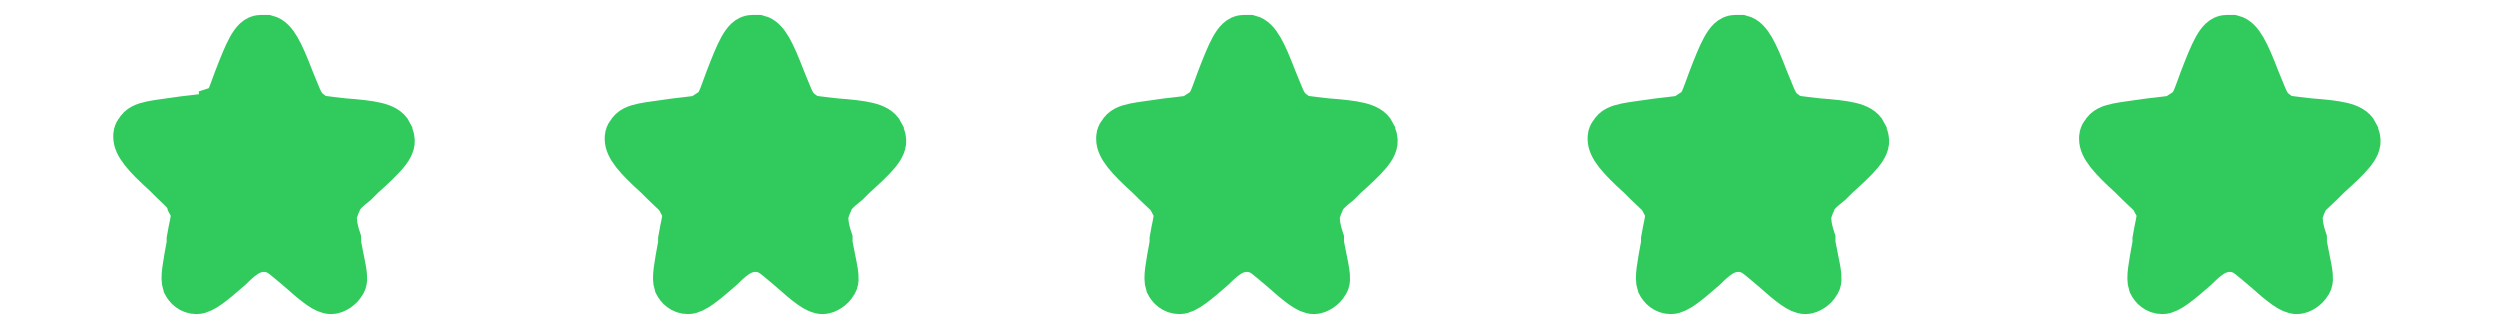
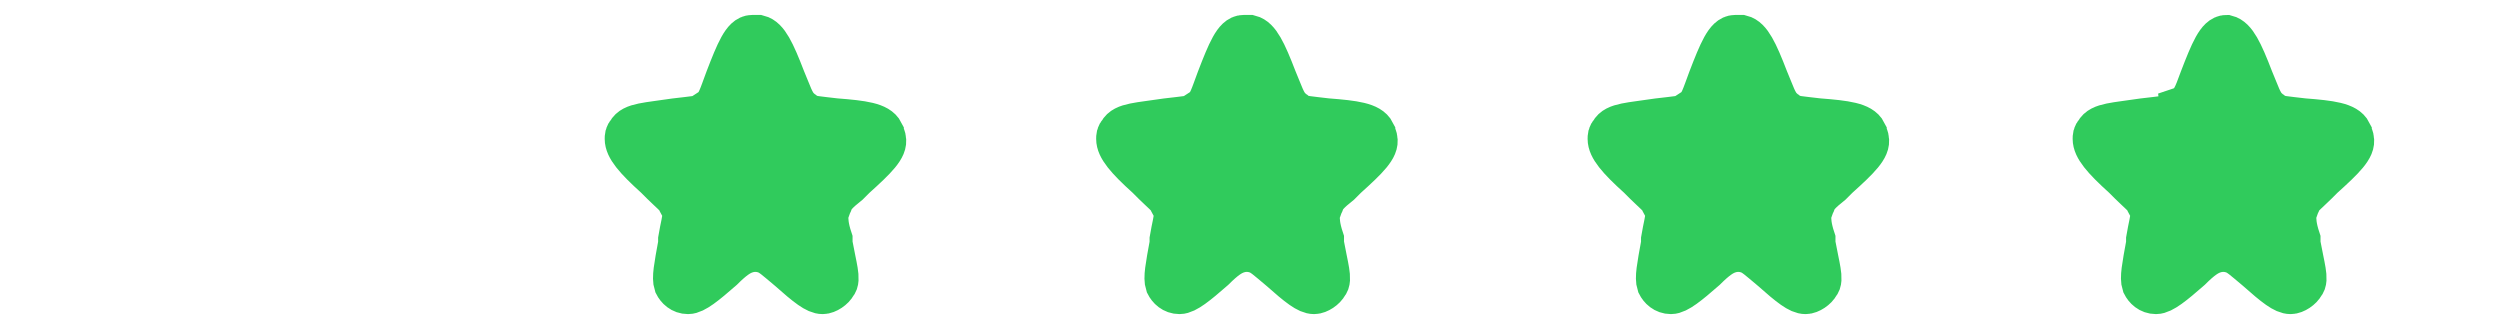
<svg xmlns="http://www.w3.org/2000/svg" version="1.1" id="Слой_1" x="0px" y="0px" viewBox="0 0 117 15" style="enable-background:new 0 0 117 15;" xml:space="preserve">
  <style type="text/css">
	.st0{display:none;fill:#E3E7EC;stroke:#E3E7EC;stroke-width:2;}
	.st1{display:none;fill:#E3E7EC;stroke:#E1E7EA;stroke-width:2;}
	.st2{fill:#30CB5C;stroke:#30CB5C;stroke-width:2;}
</style>
  <path class="st0" d="M57.2,3.6c0.5-1.3,0.8-2,1.2-2c0.1,0,0.2,0,0.3,0c0.4,0.1,0.7,0.7,1.2,2c0.3,0.7,0.4,1.1,0.7,1.4  c0.1,0.1,0.2,0.1,0.2,0.2c0.3,0.2,0.7,0.2,1.5,0.3c1.3,0.1,2,0.2,2.2,0.6c0,0.1,0.1,0.2,0.1,0.3c0.1,0.4-0.4,0.9-1.4,1.8l-0.3,0.3  c-0.5,0.4-0.7,0.6-0.8,0.9c-0.1,0.2-0.1,0.3-0.2,0.5c0,0.3,0,0.6,0.2,1.2l0,0.2c0.2,1.1,0.4,1.7,0.2,1.9c-0.1,0.2-0.4,0.4-0.6,0.4  c-0.3,0-0.7-0.3-1.6-1.1c-0.6-0.5-0.8-0.7-1.1-0.8c-0.3-0.1-0.6-0.1-0.9,0c-0.3,0.1-0.6,0.3-1.1,0.8c-0.8,0.7-1.3,1.1-1.6,1.1  c-0.3,0-0.5-0.2-0.6-0.4c-0.1-0.3,0-0.8,0.2-1.9l0-0.2c0.1-0.6,0.2-0.9,0.2-1.2c0-0.2-0.1-0.3-0.2-0.5c-0.1-0.3-0.4-0.5-0.8-0.9  L53.9,8c-1-0.9-1.4-1.4-1.4-1.8c0-0.1,0-0.2,0.1-0.3c0.2-0.4,0.9-0.4,2.2-0.6c0.8-0.1,1.2-0.1,1.5-0.3c0.1-0.1,0.2-0.1,0.2-0.2  C56.7,4.7,56.9,4.3,57.2,3.6z" />
  <path class="st0" d="M80.2,3.6c0.5-1.3,0.8-2,1.2-2c0.1,0,0.2,0,0.3,0c0.4,0.1,0.7,0.7,1.2,2c0.3,0.7,0.4,1.1,0.7,1.4  c0.1,0.1,0.2,0.1,0.2,0.2c0.3,0.2,0.7,0.2,1.5,0.3c1.3,0.1,2,0.2,2.2,0.6c0,0.1,0.1,0.2,0.1,0.3c0.1,0.4-0.4,0.9-1.4,1.8l-0.3,0.3  c-0.5,0.4-0.7,0.6-0.8,0.9c-0.1,0.2-0.1,0.3-0.2,0.5c0,0.3,0,0.6,0.2,1.2l0,0.2c0.2,1.1,0.4,1.7,0.2,1.9c-0.1,0.2-0.4,0.4-0.6,0.4  c-0.3,0-0.7-0.3-1.6-1.1c-0.6-0.5-0.8-0.7-1.1-0.8c-0.3-0.1-0.6-0.1-0.9,0c-0.3,0.1-0.6,0.3-1.1,0.8c-0.8,0.7-1.3,1.1-1.6,1.1  c-0.3,0-0.5-0.2-0.6-0.4c-0.1-0.3,0-0.8,0.2-1.9l0-0.2c0.1-0.6,0.2-0.9,0.2-1.2c0-0.2-0.1-0.3-0.2-0.5c-0.1-0.3-0.4-0.5-0.8-0.9  L76.9,8c-1-0.9-1.4-1.4-1.4-1.8c0-0.1,0-0.2,0.1-0.3c0.2-0.4,0.9-0.4,2.2-0.6c0.8-0.1,1.2-0.1,1.5-0.3c0.1-0.1,0.2-0.1,0.2-0.2  C79.7,4.7,79.9,4.3,80.2,3.6z" />
  <path class="st1" d="M103.2,3.6c0.5-1.3,0.8-2,1.2-2c0.1,0,0.2,0,0.3,0c0.4,0.1,0.7,0.7,1.2,2c0.3,0.7,0.4,1.1,0.7,1.4  c0.1,0.1,0.2,0.1,0.2,0.2c0.3,0.2,0.7,0.2,1.5,0.3c1.3,0.1,2,0.2,2.2,0.6c0,0.1,0.1,0.2,0.1,0.3c0.1,0.4-0.4,0.9-1.4,1.8l-0.3,0.3  c-0.4,0.4-0.7,0.6-0.8,0.9c-0.1,0.2-0.1,0.3-0.2,0.5c0,0.3,0,0.6,0.2,1.2l0,0.2c0.2,1.1,0.4,1.7,0.2,1.9c-0.1,0.2-0.4,0.4-0.6,0.4  c-0.3,0-0.7-0.3-1.6-1.1c-0.6-0.5-0.8-0.7-1.1-0.8c-0.3-0.1-0.6-0.1-0.9,0c-0.3,0.1-0.6,0.3-1.1,0.8c-0.8,0.7-1.3,1.1-1.6,1.1  c-0.3,0-0.5-0.2-0.6-0.4c-0.1-0.3,0-0.8,0.2-1.9l0-0.2c0.1-0.6,0.2-0.9,0.2-1.2c0-0.2-0.1-0.3-0.2-0.5c-0.1-0.3-0.4-0.5-0.8-0.9  L99.9,8c-1-0.9-1.4-1.4-1.4-1.8c0-0.1,0-0.2,0.1-0.3c0.2-0.4,0.9-0.4,2.2-0.6c0.8-0.1,1.2-0.1,1.5-0.3c0.1-0.1,0.2-0.1,0.2-0.2  C102.7,4.7,102.9,4.3,103.2,3.6z" />
  <path class="st0" d="M34.2,3.6c0.5-1.3,0.8-2,1.2-2c0.1,0,0.2,0,0.3,0c0.4,0.1,0.7,0.7,1.2,2c0.3,0.7,0.4,1.1,0.7,1.4  c0.1,0.1,0.2,0.1,0.2,0.2c0.3,0.2,0.7,0.2,1.5,0.3c1.3,0.1,2,0.2,2.2,0.6c0,0.1,0.1,0.2,0.1,0.3c0.1,0.4-0.4,0.9-1.4,1.8l-0.3,0.3  c-0.5,0.4-0.7,0.6-0.8,0.9c-0.1,0.2-0.1,0.3-0.2,0.5c0,0.3,0,0.6,0.2,1.2l0,0.2c0.2,1.1,0.4,1.7,0.2,1.9c-0.1,0.2-0.4,0.4-0.6,0.4  c-0.3,0-0.7-0.3-1.6-1.1c-0.6-0.5-0.8-0.7-1.1-0.8c-0.3-0.1-0.6-0.1-0.9,0c-0.3,0.1-0.6,0.3-1.1,0.8c-0.8,0.7-1.3,1.1-1.6,1.1  c-0.3,0-0.5-0.2-0.6-0.4c-0.1-0.3,0-0.8,0.2-1.9l0-0.2c0.1-0.6,0.2-0.9,0.2-1.2c0-0.2-0.1-0.3-0.2-0.5c-0.1-0.3-0.4-0.5-0.8-0.9  L30.9,8c-1-0.9-1.4-1.4-1.4-1.8c0-0.1,0-0.2,0.1-0.3c0.2-0.4,0.9-0.4,2.2-0.6c0.8-0.1,1.2-0.1,1.5-0.3c0.1-0.1,0.2-0.1,0.2-0.2  C33.7,4.7,33.9,4.3,34.2,3.6z" />
  <path class="st0" d="M11.2,3.6c0.5-1.3,0.8-2,1.2-2c0.1,0,0.2,0,0.3,0c0.4,0.1,0.7,0.7,1.2,2c0.3,0.7,0.4,1.1,0.7,1.4  c0.1,0.1,0.2,0.1,0.2,0.2c0.3,0.2,0.7,0.2,1.5,0.3c1.3,0.1,2,0.2,2.2,0.6c0,0.1,0.1,0.2,0.1,0.3c0.1,0.4-0.4,0.9-1.4,1.8l-0.3,0.3  c-0.5,0.4-0.7,0.6-0.8,0.9c-0.1,0.2-0.1,0.3-0.2,0.5c0,0.3,0,0.6,0.2,1.2l0,0.2c0.2,1.1,0.4,1.7,0.2,1.9c-0.1,0.2-0.4,0.4-0.6,0.4  c-0.3,0-0.7-0.3-1.6-1.1c-0.6-0.5-0.8-0.7-1.1-0.8c-0.3-0.1-0.6-0.1-0.9,0c-0.3,0.1-0.6,0.3-1.1,0.8c-0.8,0.7-1.3,1.1-1.6,1.1  c-0.3,0-0.5-0.2-0.6-0.4c-0.1-0.3,0-0.8,0.2-1.9l0-0.2c0.1-0.6,0.2-0.9,0.2-1.2C9.1,9.5,9,9.4,9,9.2C8.8,8.9,8.6,8.7,8.2,8.3L7.9,8  c-1-0.9-1.4-1.4-1.4-1.8c0-0.1,0-0.2,0.1-0.3c0.2-0.4,0.9-0.4,2.2-0.6c0.8-0.1,1.2-0.1,1.5-0.3c0.1-0.1,0.2-0.1,0.2-0.2  C10.7,4.7,10.9,4.3,11.2,3.6z" />
  <path class="st2" d="M57,3.7c0.5-1.3,0.8-2,1.2-2c0.1,0,0.2,0,0.3,0c0.4,0.1,0.7,0.7,1.2,2c0.3,0.7,0.4,1.1,0.7,1.4  c0.1,0.1,0.2,0.1,0.2,0.2c0.3,0.2,0.7,0.2,1.5,0.3c1.3,0.1,2,0.2,2.2,0.6c0,0.1,0.1,0.2,0.1,0.3c0.1,0.4-0.4,0.9-1.4,1.8l-0.3,0.3  c-0.5,0.4-0.7,0.6-0.8,0.9c-0.1,0.2-0.1,0.3-0.2,0.5c0,0.3,0,0.6,0.2,1.2l0,0.2c0.2,1.1,0.4,1.7,0.2,1.9c-0.1,0.2-0.4,0.4-0.6,0.4  c-0.3,0-0.7-0.3-1.6-1.1c-0.6-0.5-0.8-0.7-1.1-0.8c-0.3-0.1-0.6-0.1-0.9,0c-0.3,0.1-0.6,0.3-1.1,0.8c-0.8,0.7-1.3,1.1-1.6,1.1  c-0.3,0-0.5-0.2-0.6-0.4c-0.1-0.3,0-0.8,0.2-1.9l0-0.2c0.1-0.6,0.2-0.9,0.2-1.2c0-0.2-0.1-0.3-0.2-0.5c-0.1-0.3-0.4-0.5-0.8-0.9  l-0.3-0.3c-1-0.9-1.4-1.4-1.4-1.8c0-0.1,0-0.2,0.1-0.3c0.2-0.4,0.9-0.4,2.2-0.6c0.8-0.1,1.2-0.1,1.5-0.3c0.1-0.1,0.2-0.1,0.2-0.2  C56.6,4.9,56.7,4.5,57,3.7z" />
  <path class="st2" d="M80,3.7c0.5-1.3,0.8-2,1.2-2c0.1,0,0.2,0,0.3,0c0.4,0.1,0.7,0.7,1.2,2c0.3,0.7,0.4,1.1,0.7,1.4  c0.1,0.1,0.2,0.1,0.2,0.2c0.3,0.2,0.7,0.2,1.5,0.3c1.3,0.1,2,0.2,2.2,0.6c0,0.1,0.1,0.2,0.1,0.3c0.1,0.4-0.4,0.9-1.4,1.8l-0.3,0.3  c-0.5,0.4-0.7,0.6-0.8,0.9c-0.1,0.2-0.1,0.3-0.2,0.5c0,0.3,0,0.6,0.2,1.2l0,0.2c0.2,1.1,0.4,1.7,0.2,1.9c-0.1,0.2-0.4,0.4-0.6,0.4  c-0.3,0-0.7-0.3-1.6-1.1c-0.6-0.5-0.8-0.7-1.1-0.8c-0.3-0.1-0.6-0.1-0.9,0c-0.3,0.1-0.6,0.3-1.1,0.8c-0.8,0.7-1.3,1.1-1.6,1.1  c-0.3,0-0.5-0.2-0.6-0.4c-0.1-0.3,0-0.8,0.2-1.9l0-0.2c0.1-0.6,0.2-0.9,0.2-1.2c0-0.2-0.1-0.3-0.2-0.5c-0.1-0.3-0.4-0.5-0.8-0.9  l-0.3-0.3c-1-0.9-1.4-1.4-1.4-1.8c0-0.1,0-0.2,0.1-0.3c0.2-0.4,0.9-0.4,2.2-0.6c0.8-0.1,1.2-0.1,1.5-0.3c0.1-0.1,0.2-0.1,0.2-0.2  C79.6,4.9,79.7,4.5,80,3.7z" />
-   <path class="st2" d="M103,3.7c0.5-1.3,0.8-2,1.2-2c0.1,0,0.2,0,0.3,0c0.4,0.1,0.7,0.7,1.2,2c0.3,0.7,0.4,1.1,0.7,1.4  c0.1,0.1,0.2,0.1,0.2,0.2c0.3,0.2,0.7,0.2,1.5,0.3c1.3,0.1,2,0.2,2.2,0.6c0,0.1,0.1,0.2,0.1,0.3c0.1,0.4-0.4,0.9-1.4,1.8l-0.3,0.3  c-0.4,0.4-0.7,0.6-0.8,0.9c-0.1,0.2-0.1,0.3-0.2,0.5c0,0.3,0,0.6,0.2,1.2l0,0.2c0.2,1.1,0.4,1.7,0.2,1.9c-0.1,0.2-0.4,0.4-0.6,0.4  c-0.3,0-0.7-0.3-1.6-1.1c-0.6-0.5-0.8-0.7-1.1-0.8c-0.3-0.1-0.6-0.1-0.9,0c-0.3,0.1-0.6,0.3-1.1,0.8c-0.8,0.7-1.3,1.1-1.6,1.1  c-0.3,0-0.5-0.2-0.6-0.4c-0.1-0.3,0-0.8,0.2-1.9l0-0.2c0.1-0.6,0.2-0.9,0.2-1.2c0-0.2-0.1-0.3-0.2-0.5c-0.1-0.3-0.4-0.5-0.8-0.9  l-0.3-0.3c-1-0.9-1.4-1.4-1.4-1.8c0-0.1,0-0.2,0.1-0.3c0.2-0.4,0.9-0.4,2.2-0.6c0.8-0.1,1.2-0.1,1.5-0.3c0.1-0.1,0.2-0.1,0.2-0.2  C102.6,4.9,102.7,4.5,103,3.7z" />
+   <path class="st2" d="M103,3.7c0.5-1.3,0.8-2,1.2-2c0.4,0.1,0.7,0.7,1.2,2c0.3,0.7,0.4,1.1,0.7,1.4  c0.1,0.1,0.2,0.1,0.2,0.2c0.3,0.2,0.7,0.2,1.5,0.3c1.3,0.1,2,0.2,2.2,0.6c0,0.1,0.1,0.2,0.1,0.3c0.1,0.4-0.4,0.9-1.4,1.8l-0.3,0.3  c-0.4,0.4-0.7,0.6-0.8,0.9c-0.1,0.2-0.1,0.3-0.2,0.5c0,0.3,0,0.6,0.2,1.2l0,0.2c0.2,1.1,0.4,1.7,0.2,1.9c-0.1,0.2-0.4,0.4-0.6,0.4  c-0.3,0-0.7-0.3-1.6-1.1c-0.6-0.5-0.8-0.7-1.1-0.8c-0.3-0.1-0.6-0.1-0.9,0c-0.3,0.1-0.6,0.3-1.1,0.8c-0.8,0.7-1.3,1.1-1.6,1.1  c-0.3,0-0.5-0.2-0.6-0.4c-0.1-0.3,0-0.8,0.2-1.9l0-0.2c0.1-0.6,0.2-0.9,0.2-1.2c0-0.2-0.1-0.3-0.2-0.5c-0.1-0.3-0.4-0.5-0.8-0.9  l-0.3-0.3c-1-0.9-1.4-1.4-1.4-1.8c0-0.1,0-0.2,0.1-0.3c0.2-0.4,0.9-0.4,2.2-0.6c0.8-0.1,1.2-0.1,1.5-0.3c0.1-0.1,0.2-0.1,0.2-0.2  C102.6,4.9,102.7,4.5,103,3.7z" />
  <path class="st2" d="M34,3.7c0.5-1.3,0.8-2,1.2-2c0.1,0,0.2,0,0.3,0c0.4,0.1,0.7,0.7,1.2,2c0.3,0.7,0.4,1.1,0.7,1.4  c0.1,0.1,0.2,0.1,0.2,0.2c0.3,0.2,0.7,0.2,1.5,0.3c1.3,0.1,2,0.2,2.2,0.6c0,0.1,0.1,0.2,0.1,0.3c0.1,0.4-0.4,0.9-1.4,1.8l-0.3,0.3  c-0.5,0.4-0.7,0.6-0.8,0.9c-0.1,0.2-0.1,0.3-0.2,0.5c0,0.3,0,0.6,0.2,1.2l0,0.2c0.2,1.1,0.4,1.7,0.2,1.9c-0.1,0.2-0.4,0.4-0.6,0.4  c-0.3,0-0.7-0.3-1.6-1.1c-0.6-0.5-0.8-0.7-1.1-0.8c-0.3-0.1-0.6-0.1-0.9,0c-0.3,0.1-0.6,0.3-1.1,0.8c-0.8,0.7-1.3,1.1-1.6,1.1  c-0.3,0-0.5-0.2-0.6-0.4c-0.1-0.3,0-0.8,0.2-1.9l0-0.2c0.1-0.6,0.2-0.9,0.2-1.2c0-0.2-0.1-0.3-0.2-0.5c-0.1-0.3-0.4-0.5-0.8-0.9  l-0.3-0.3c-1-0.9-1.4-1.4-1.4-1.8c0-0.1,0-0.2,0.1-0.3c0.2-0.4,0.9-0.4,2.2-0.6c0.8-0.1,1.2-0.1,1.5-0.3c0.1-0.1,0.2-0.1,0.2-0.2  C33.6,4.9,33.7,4.5,34,3.7z" />
-   <path class="st2" d="M11,3.7c0.5-1.3,0.8-2,1.2-2c0.1,0,0.2,0,0.3,0c0.4,0.1,0.7,0.7,1.2,2c0.3,0.7,0.4,1.1,0.7,1.4  c0.1,0.1,0.2,0.1,0.2,0.2c0.3,0.2,0.7,0.2,1.5,0.3c1.3,0.1,2,0.2,2.2,0.6c0,0.1,0.1,0.2,0.1,0.3c0.1,0.4-0.4,0.9-1.4,1.8l-0.3,0.3  c-0.5,0.4-0.7,0.6-0.8,0.9c-0.1,0.2-0.1,0.3-0.2,0.5c0,0.3,0,0.6,0.2,1.2l0,0.2c0.2,1.1,0.4,1.7,0.2,1.9c-0.1,0.2-0.4,0.4-0.6,0.4  c-0.3,0-0.7-0.3-1.6-1.1c-0.6-0.5-0.8-0.7-1.1-0.8c-0.3-0.1-0.6-0.1-0.9,0c-0.3,0.1-0.6,0.3-1.1,0.8c-0.8,0.7-1.3,1.1-1.6,1.1  c-0.3,0-0.5-0.2-0.6-0.4c-0.1-0.3,0-0.8,0.2-1.9l0-0.2c0.1-0.6,0.2-0.9,0.2-1.2c0-0.2-0.1-0.3-0.2-0.5C8.7,9.1,8.4,8.9,8,8.5  L7.7,8.2c-1-0.9-1.4-1.4-1.4-1.8c0-0.1,0-0.2,0.1-0.3c0.2-0.4,0.9-0.4,2.2-0.6c0.8-0.1,1.2-0.1,1.5-0.3c0.1-0.1,0.2-0.1,0.2-0.2  C10.6,4.9,10.7,4.5,11,3.7z" />
</svg>